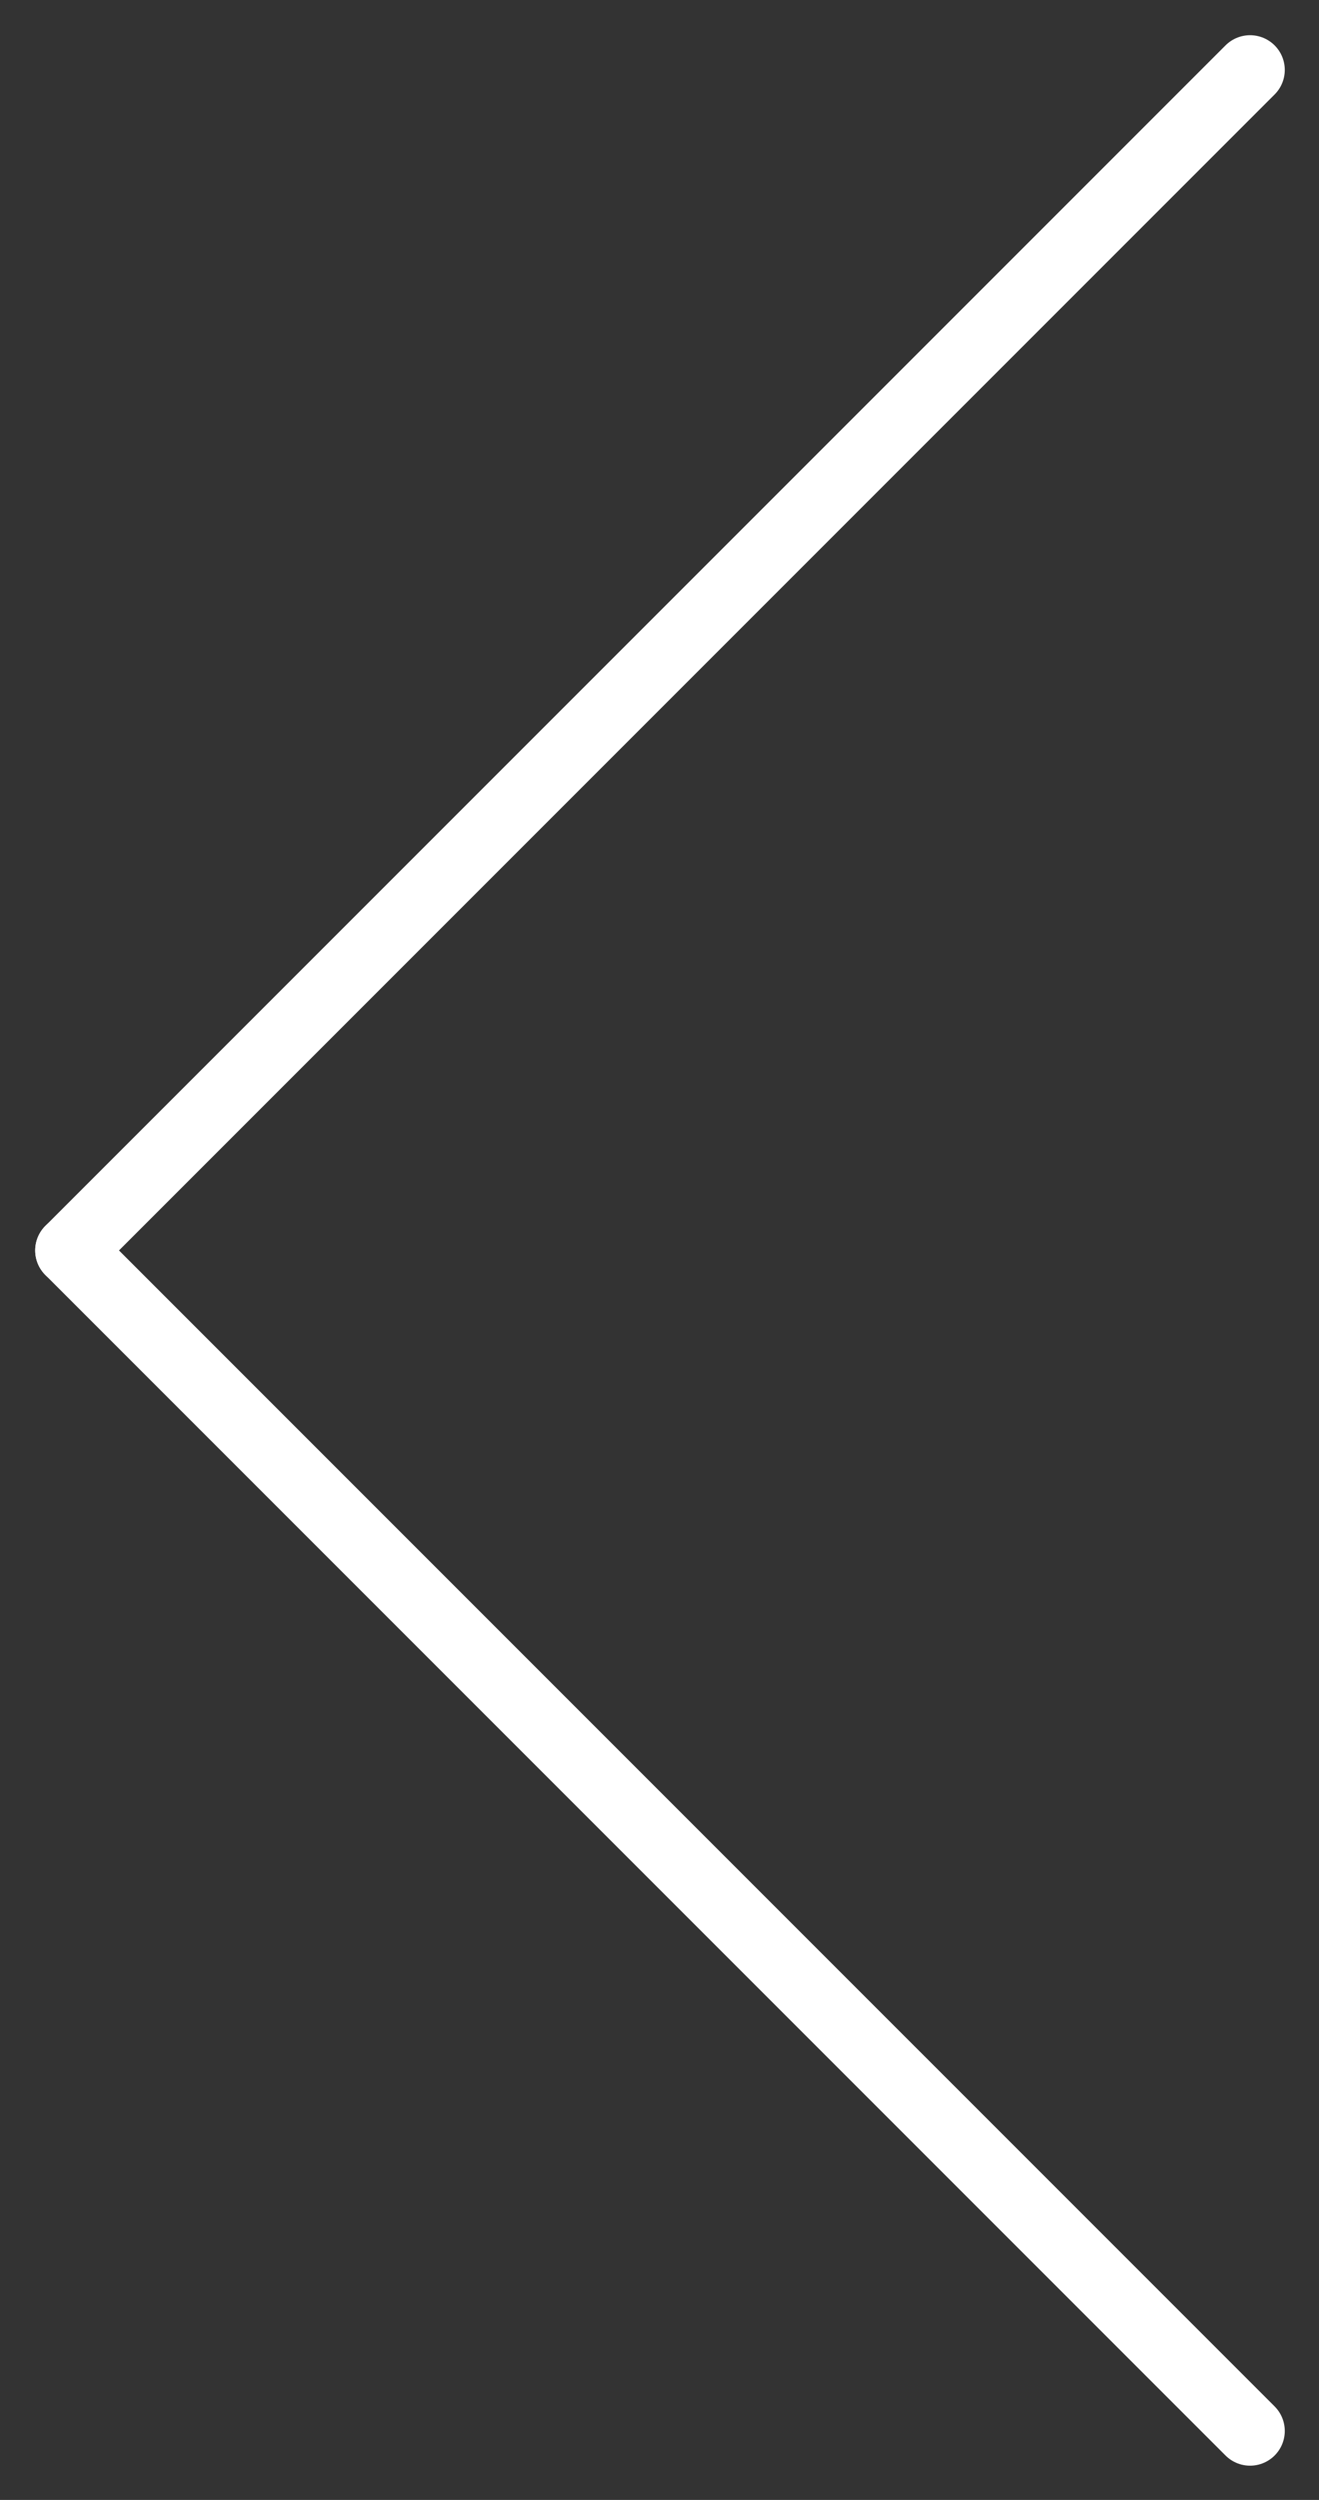
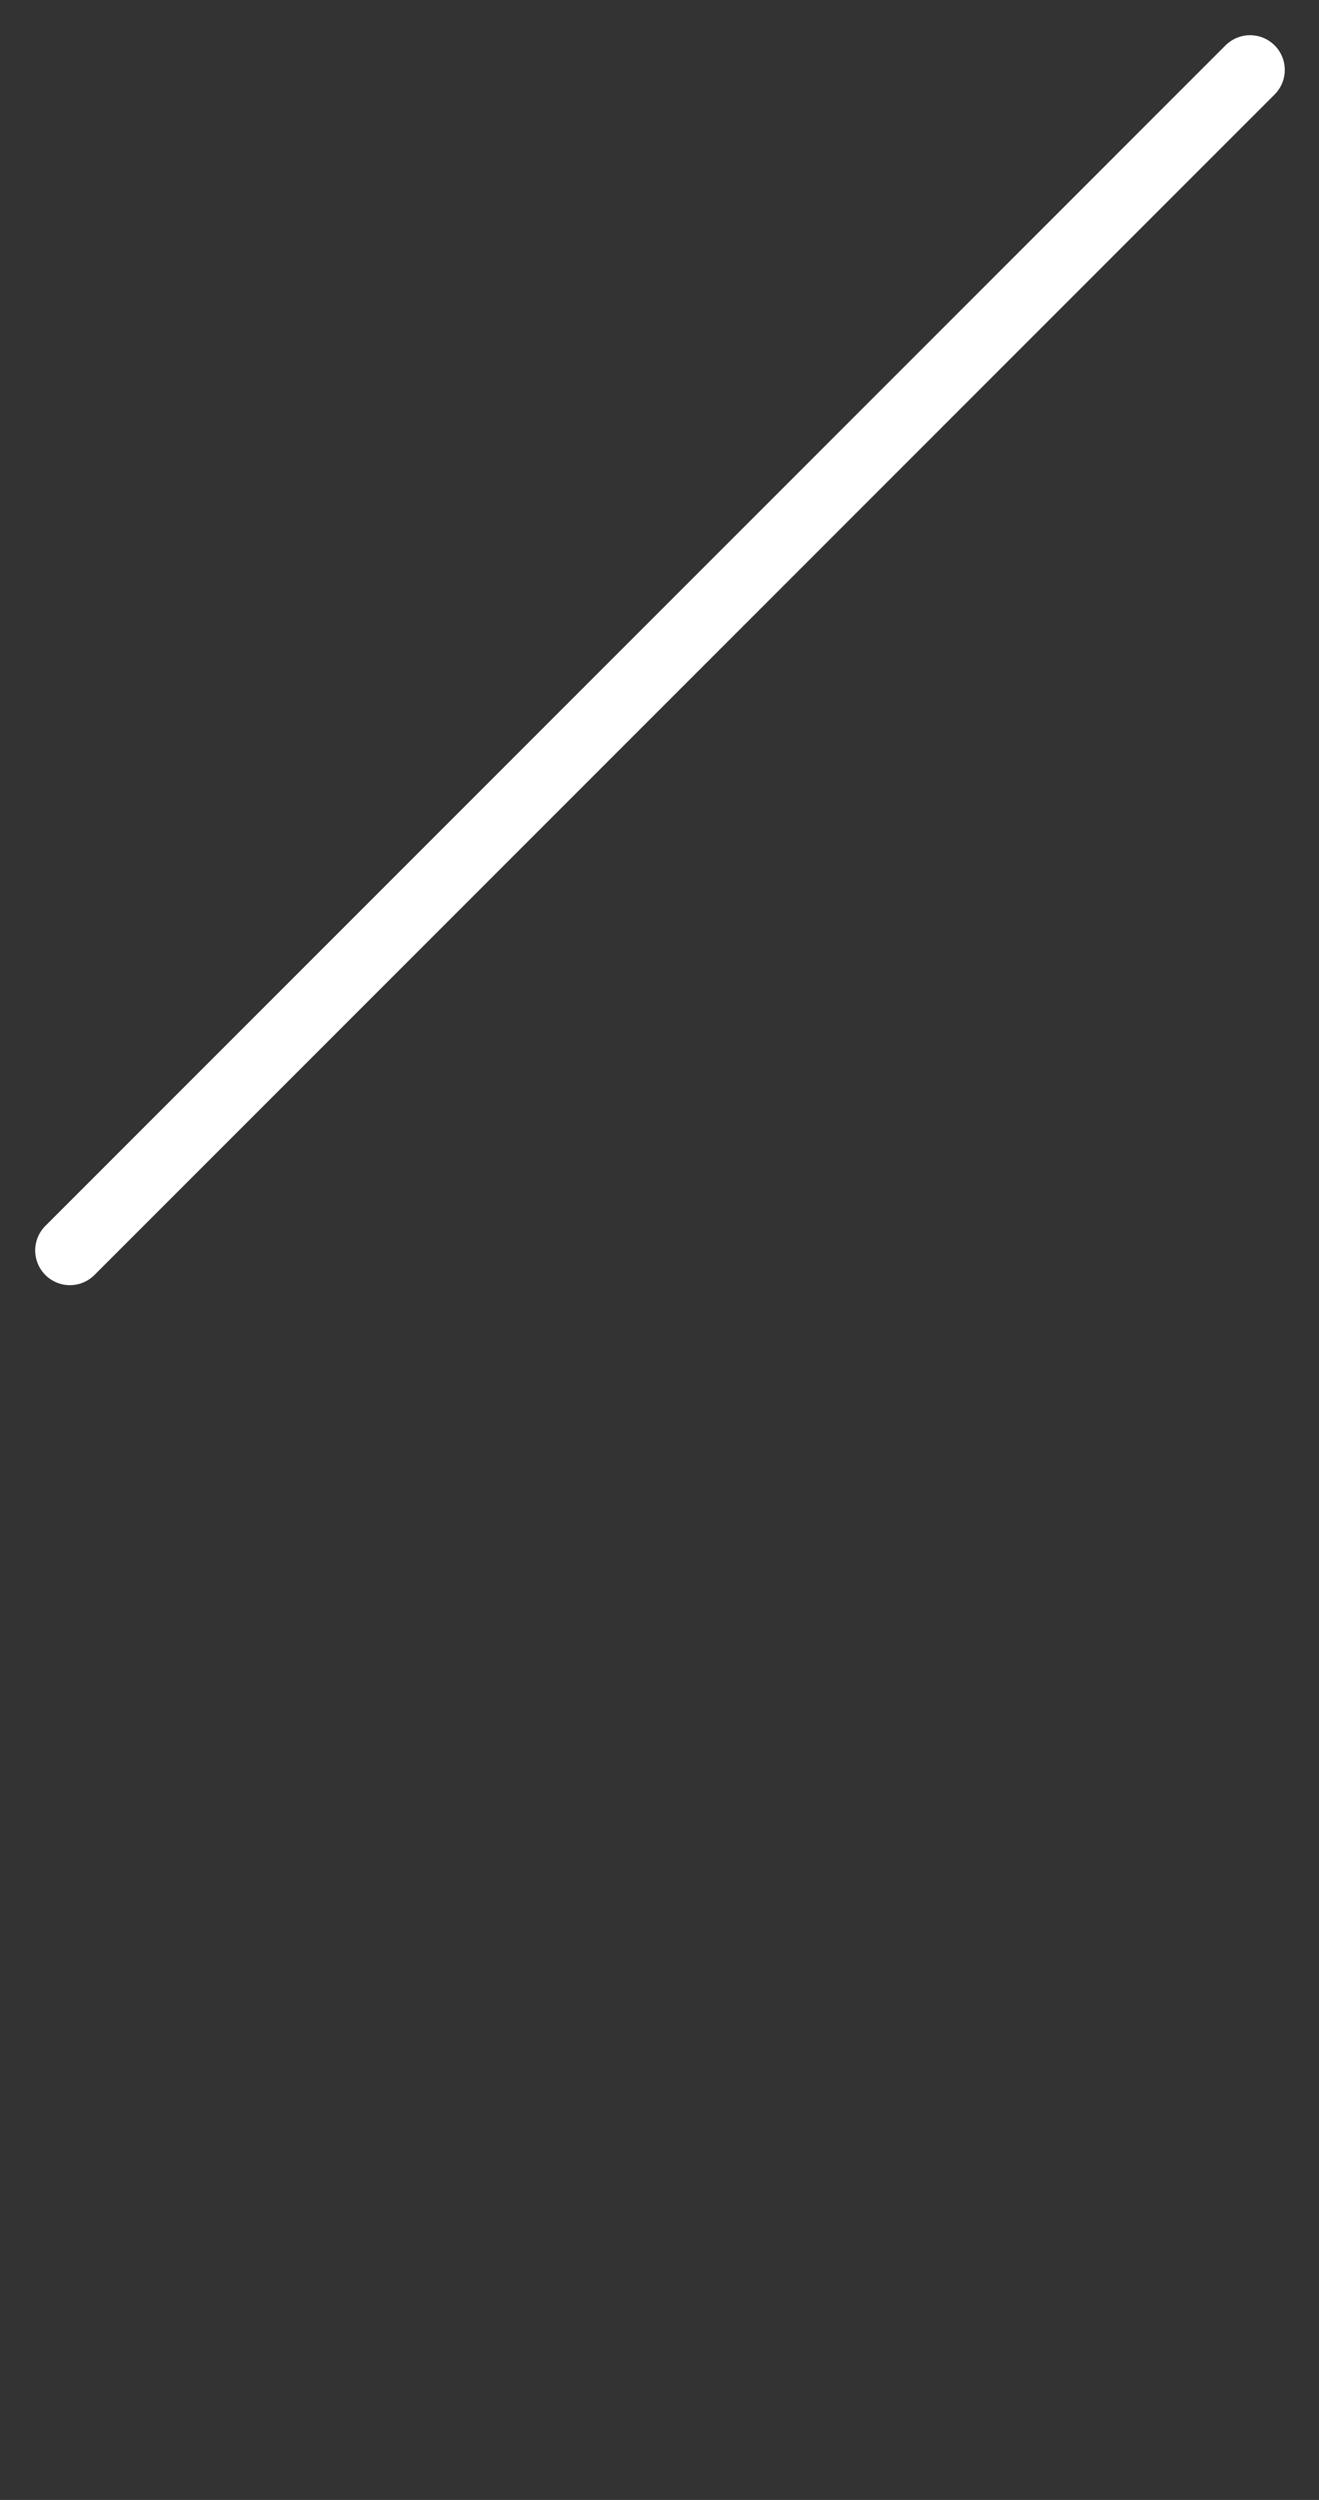
<svg xmlns="http://www.w3.org/2000/svg" version="1.1" id="a" x="0px" y="0px" viewBox="0 0 19 36" style="enable-background:new 0 0 19 36;" xml:space="preserve">
  <rect x="0" y="0" width="19" height="36" fill="#333333" stroke="none" />
  <style type="text/css">
	.st0{fill:none;stroke:#FFFFFF;stroke-linecap:round;}
</style>
  <g id="b" transform="translate(0.707 0.707)">
-     <line id="c" class="st0" x1="17.3" y1="34.3" x2="0.3" y2="17.3" />
    <line id="d" class="st0" x1="17.3" y1="0.3" x2="0.3" y2="17.3" />
  </g>
</svg>